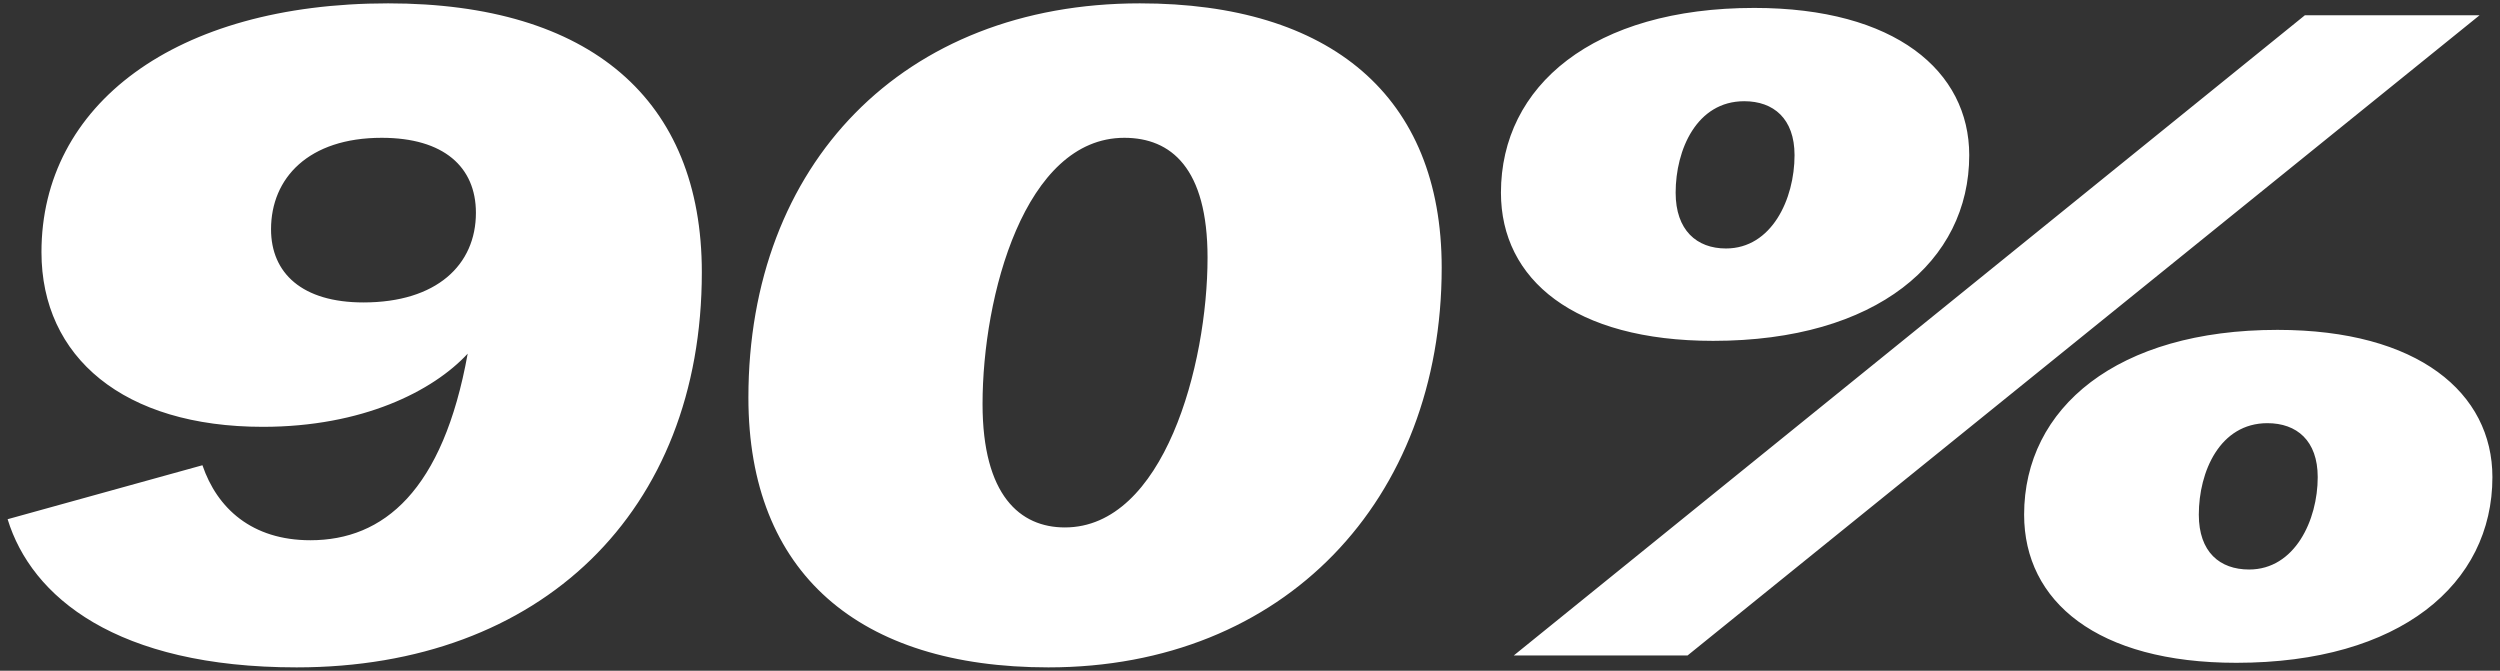
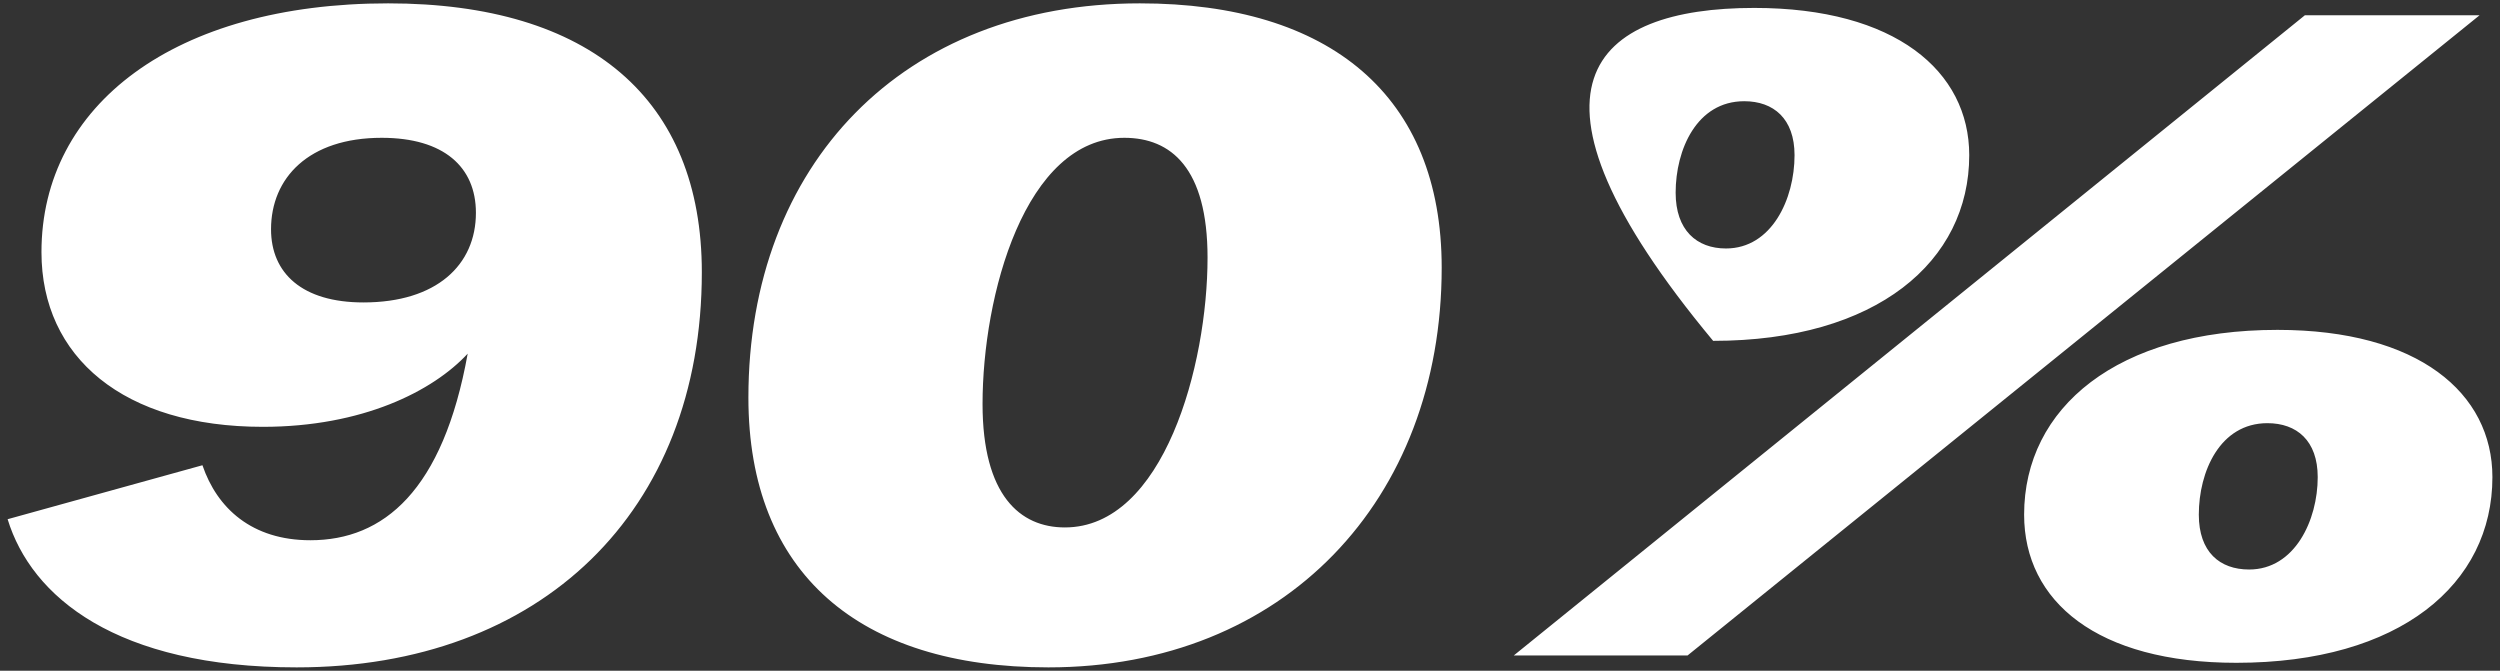
<svg xmlns="http://www.w3.org/2000/svg" width="164" height="44" viewBox="0 0 164 44" fill="none">
  <rect x="0" y="0" width="164" height="44" fill="#333333" stroke="none" />
-   <path d="M19.46 43.78C7.64 43.78 2.06 39.16 0.5 34.06L13.28 30.52C14.24 33.34 16.52 35.44 20.36 35.44C25.16 35.44 29.06 32.2 30.68 23.2C28.4 25.66 23.78 28 17.24 28C8.12 28 2.72 23.44 2.72 16.54C2.72 6.88 11.48 0.22 25.46 0.22C38.72 0.22 46.04 6.52 46.04 17.86C46.04 33.58 35.48 43.78 19.46 43.78ZM23.84 19.84C28.64 19.84 31.22 17.38 31.22 13.96C31.22 10.96 29.12 9.04 25.04 9.04C20.24 9.04 17.78 11.68 17.78 15.04C17.78 17.92 19.82 19.84 23.84 19.84ZM68.775 43.78C56.355 43.78 49.095 37.6 49.095 26.08C49.095 10.78 59.235 0.22 74.775 0.22C87.255 0.22 94.575 6.28 94.575 17.56C94.575 32.8 84.255 43.78 68.775 43.78ZM69.855 34.6C76.335 34.6 79.215 23.98 79.215 16.9C79.215 11.02 76.815 9.04 73.755 9.04C67.215 9.04 64.455 19.42 64.455 26.5C64.455 32.5 66.915 34.6 69.855 34.6ZM99.302 43L151.202 1H162.662L110.702 43H99.302ZM112.382 22.36C103.262 22.36 98.462 18.34 98.462 12.64C98.462 5.62 104.522 0.52 115.082 0.52C124.322 0.52 129.182 4.66 129.182 10.18C129.182 17.14 123.122 22.36 112.382 22.36ZM146.702 43.48C137.582 43.48 132.782 39.46 132.782 33.76C132.782 26.74 138.902 21.64 149.402 21.64C158.642 21.64 163.502 25.78 163.502 31.3C163.502 38.32 157.442 43.48 146.702 43.48ZM113.222 16.3C116.222 16.3 117.722 13.06 117.722 10.18C117.722 7.78 116.342 6.64 114.422 6.64C111.302 6.64 109.922 9.82 109.922 12.64C109.922 15.1 111.302 16.3 113.222 16.3ZM147.542 37.36C150.542 37.36 152.042 34.12 152.042 31.3C152.042 28.9 150.662 27.76 148.742 27.76C145.622 27.76 144.242 30.94 144.242 33.76C144.242 36.22 145.622 37.36 147.542 37.36Z" fill="white" />
+   <path d="M19.46 43.78C7.64 43.78 2.06 39.16 0.5 34.06L13.28 30.52C14.24 33.34 16.52 35.44 20.36 35.44C25.16 35.44 29.06 32.2 30.68 23.2C28.4 25.66 23.78 28 17.24 28C8.12 28 2.72 23.44 2.72 16.54C2.72 6.88 11.48 0.22 25.46 0.22C38.72 0.22 46.04 6.52 46.04 17.86C46.04 33.58 35.48 43.78 19.46 43.78ZM23.84 19.84C28.64 19.84 31.22 17.38 31.22 13.96C31.22 10.96 29.12 9.04 25.04 9.04C20.24 9.04 17.78 11.68 17.78 15.04C17.78 17.92 19.82 19.84 23.84 19.84ZM68.775 43.78C56.355 43.78 49.095 37.6 49.095 26.08C49.095 10.78 59.235 0.22 74.775 0.22C87.255 0.22 94.575 6.28 94.575 17.56C94.575 32.8 84.255 43.78 68.775 43.78ZM69.855 34.6C76.335 34.6 79.215 23.98 79.215 16.9C79.215 11.02 76.815 9.04 73.755 9.04C67.215 9.04 64.455 19.42 64.455 26.5C64.455 32.5 66.915 34.6 69.855 34.6ZM99.302 43L151.202 1H162.662L110.702 43H99.302ZM112.382 22.36C98.462 5.62 104.522 0.52 115.082 0.52C124.322 0.52 129.182 4.66 129.182 10.18C129.182 17.14 123.122 22.36 112.382 22.36ZM146.702 43.48C137.582 43.48 132.782 39.46 132.782 33.76C132.782 26.74 138.902 21.64 149.402 21.64C158.642 21.64 163.502 25.78 163.502 31.3C163.502 38.32 157.442 43.48 146.702 43.48ZM113.222 16.3C116.222 16.3 117.722 13.06 117.722 10.18C117.722 7.78 116.342 6.64 114.422 6.64C111.302 6.64 109.922 9.82 109.922 12.64C109.922 15.1 111.302 16.3 113.222 16.3ZM147.542 37.36C150.542 37.36 152.042 34.12 152.042 31.3C152.042 28.9 150.662 27.76 148.742 27.76C145.622 27.76 144.242 30.94 144.242 33.76C144.242 36.22 145.622 37.36 147.542 37.36Z" fill="white" />
</svg>